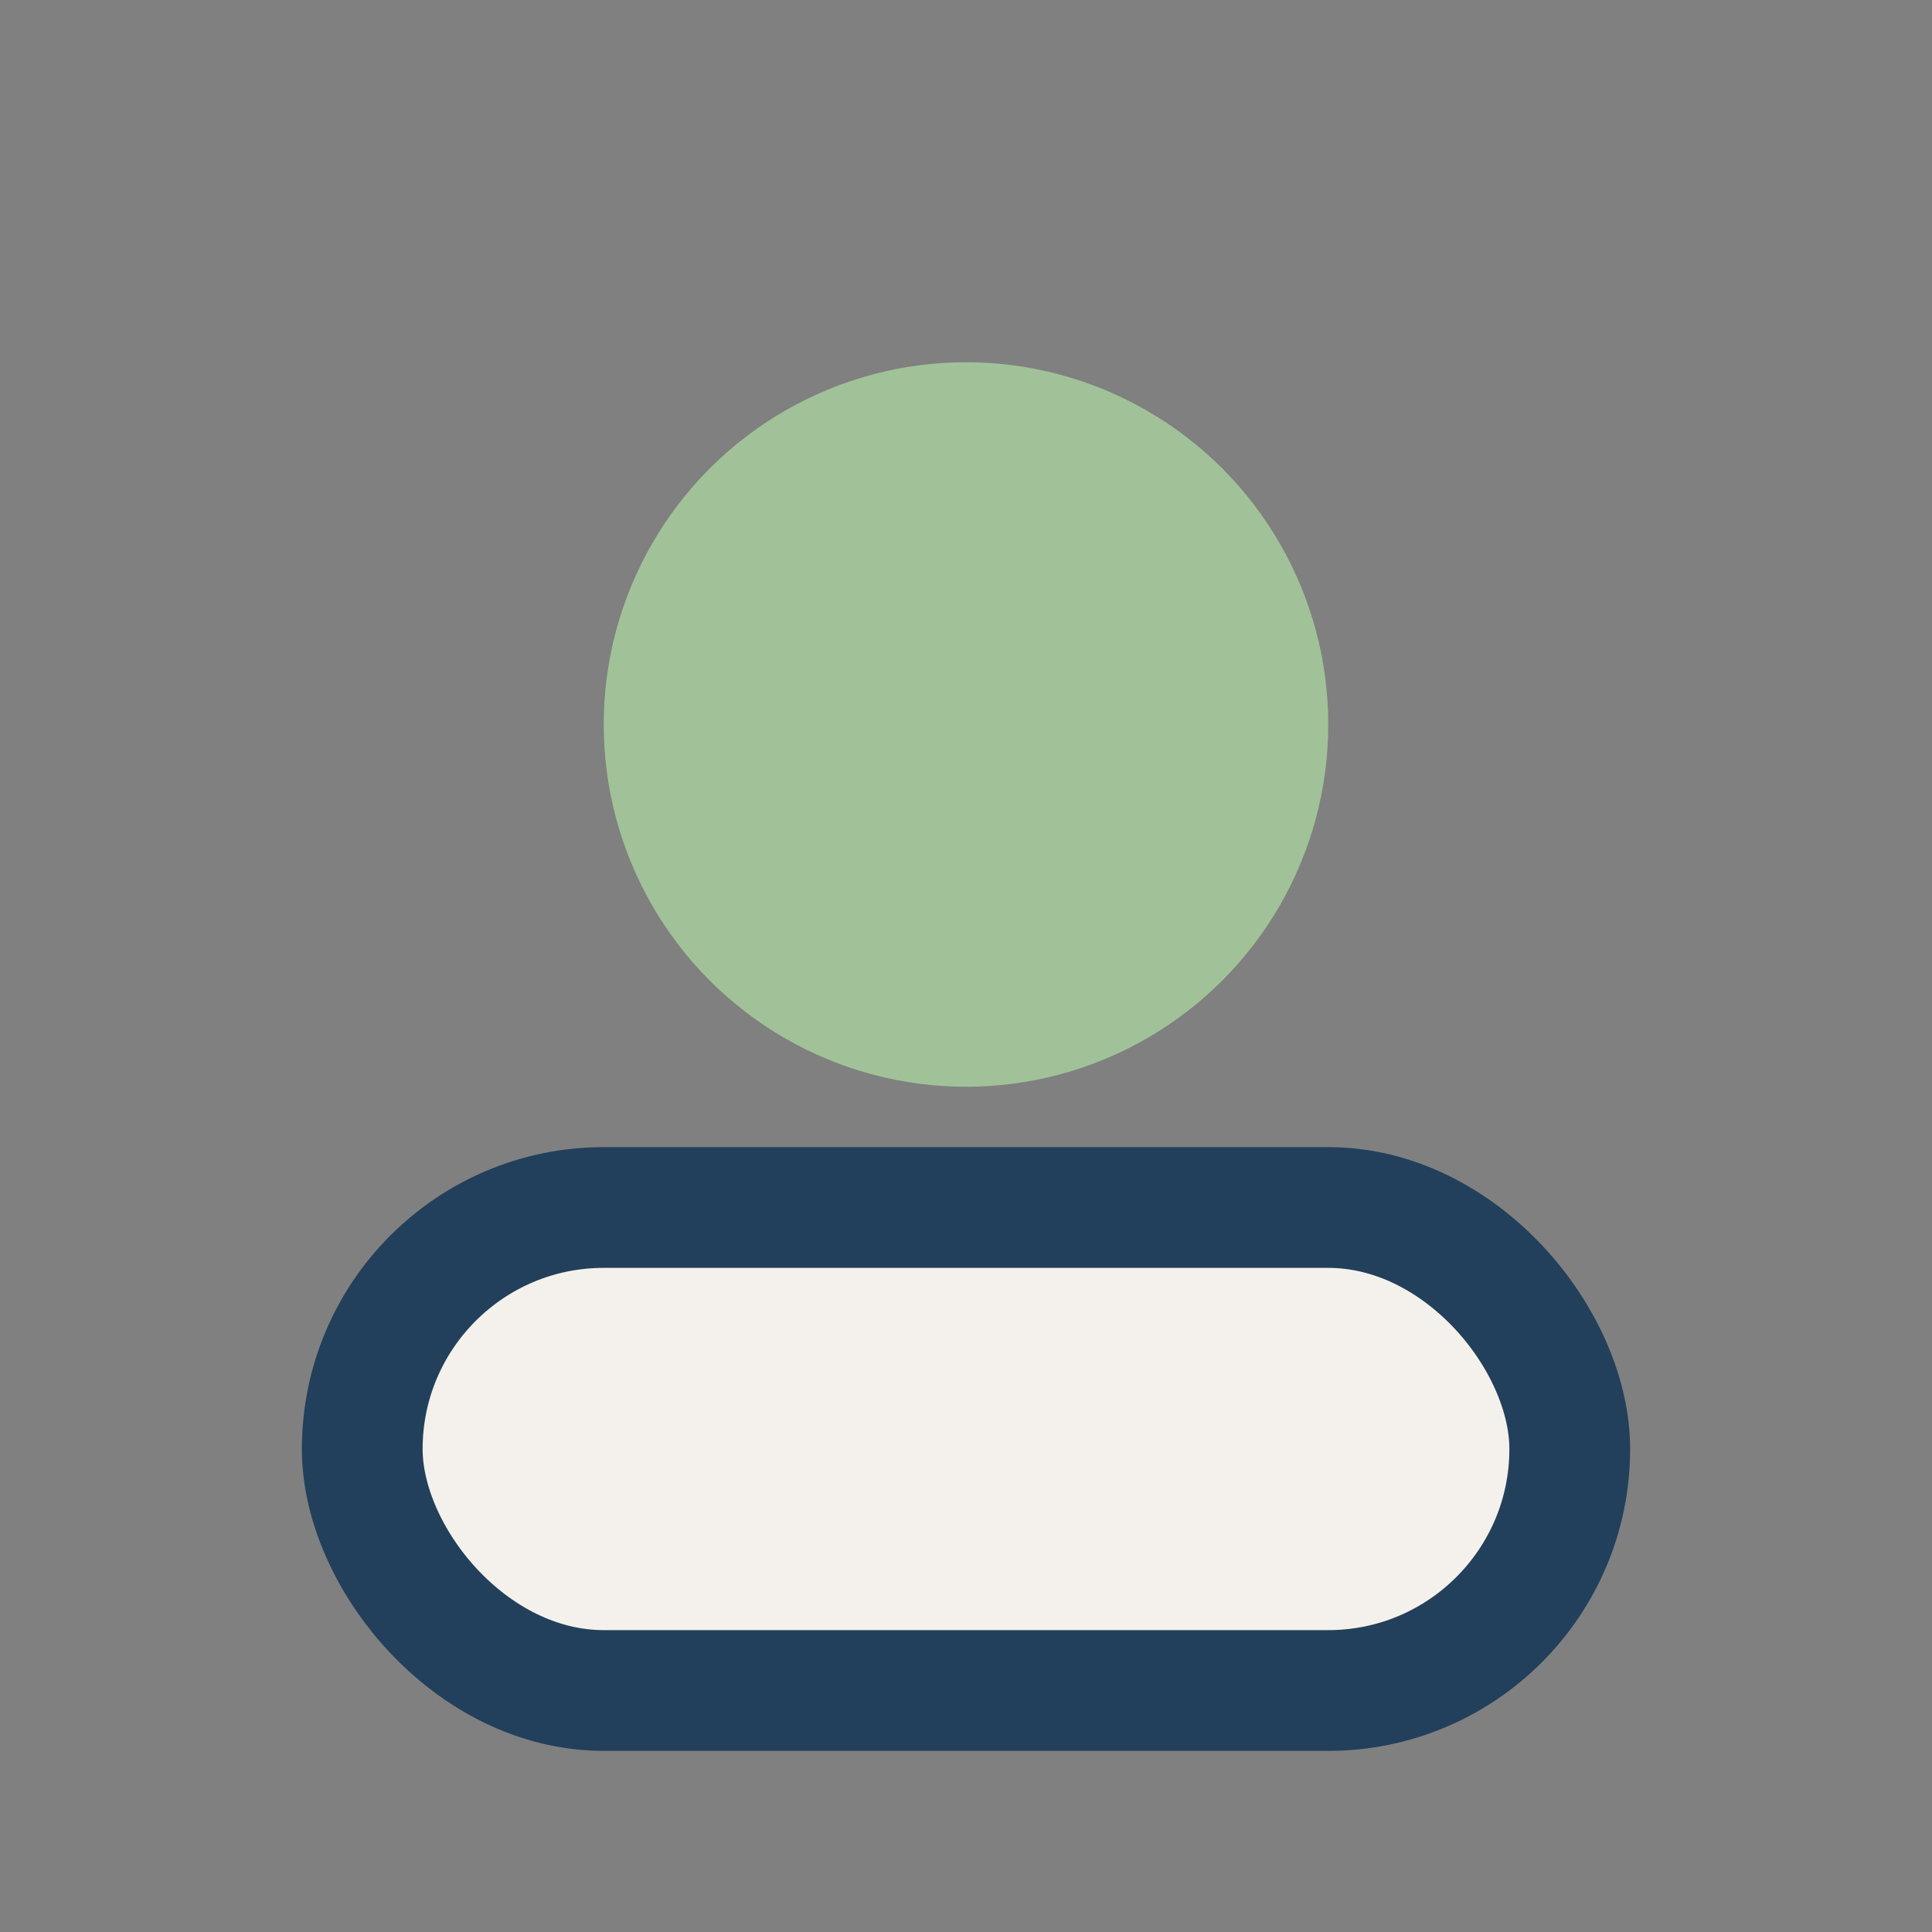
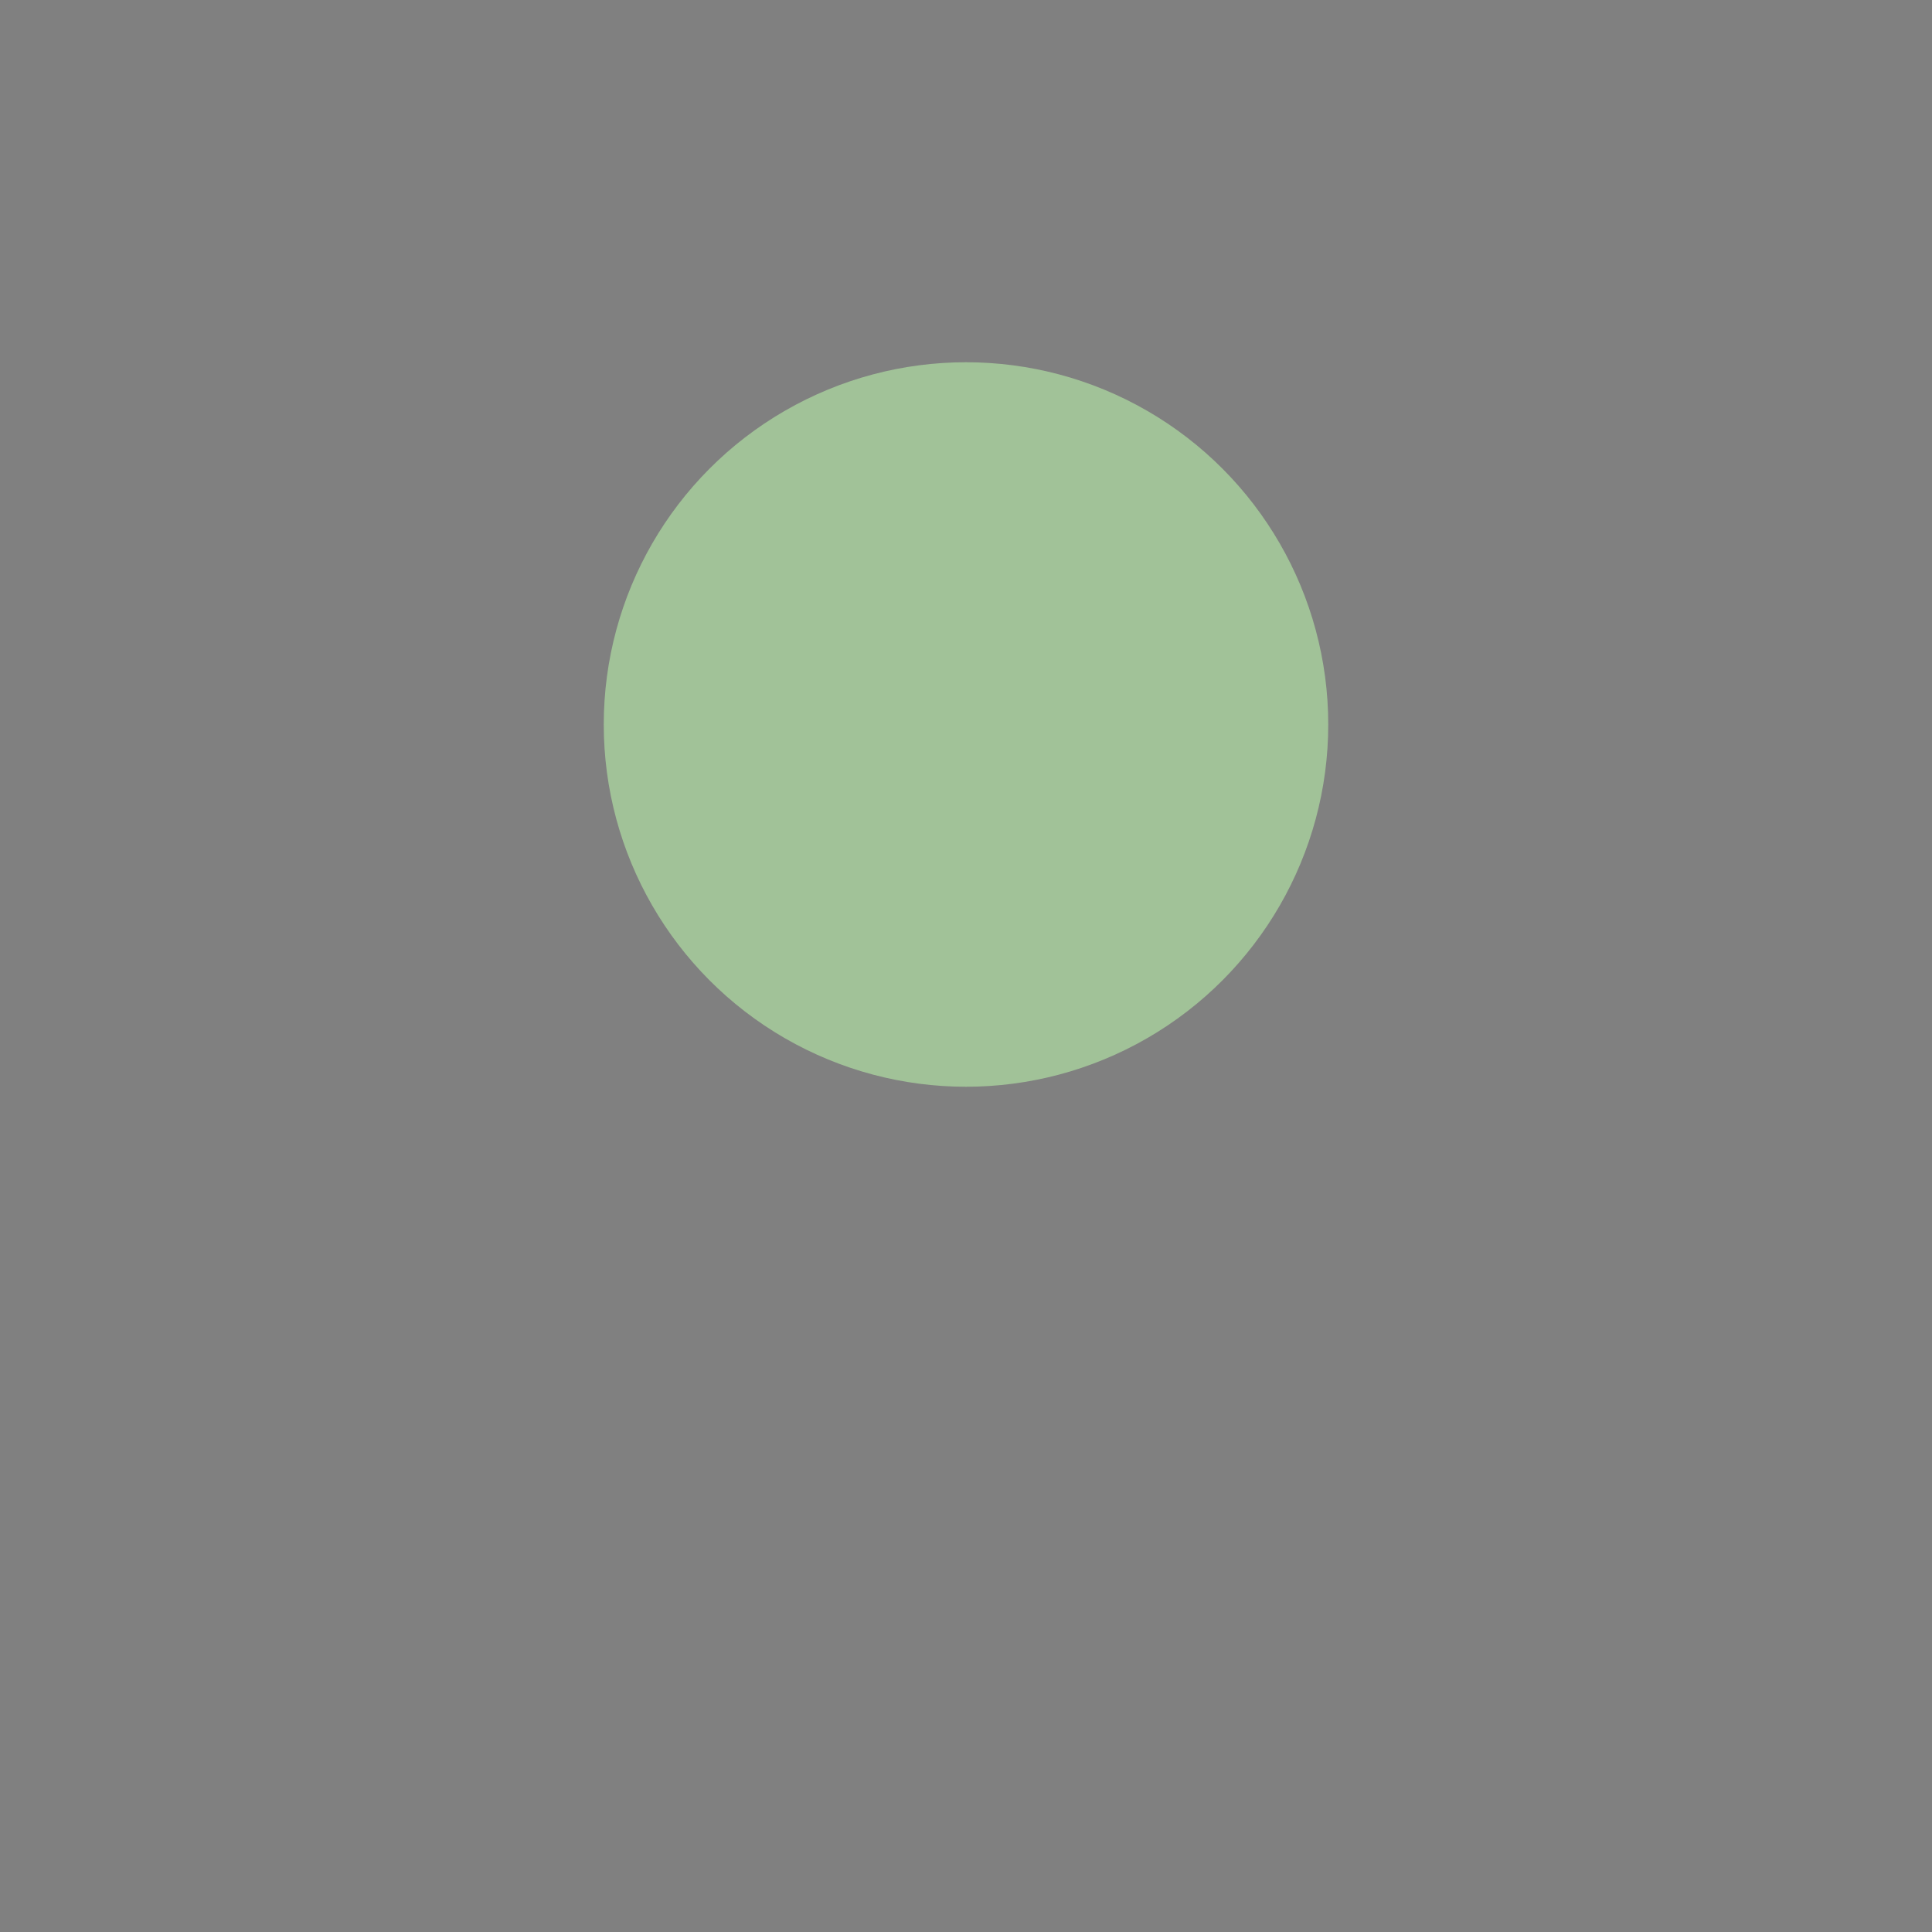
<svg xmlns="http://www.w3.org/2000/svg" width="32" height="32" viewBox="0 0 32 32">
  <rect x="0" y="0" width="32" height="32" fill="#808080" stroke="none" />
  <circle cx="16" cy="12" r="6" fill="#A1C298" />
-   <rect x="6" y="20" width="20" height="8" rx="4" fill="#F4F1EC" stroke="#22405B" stroke-width="2" />
</svg>